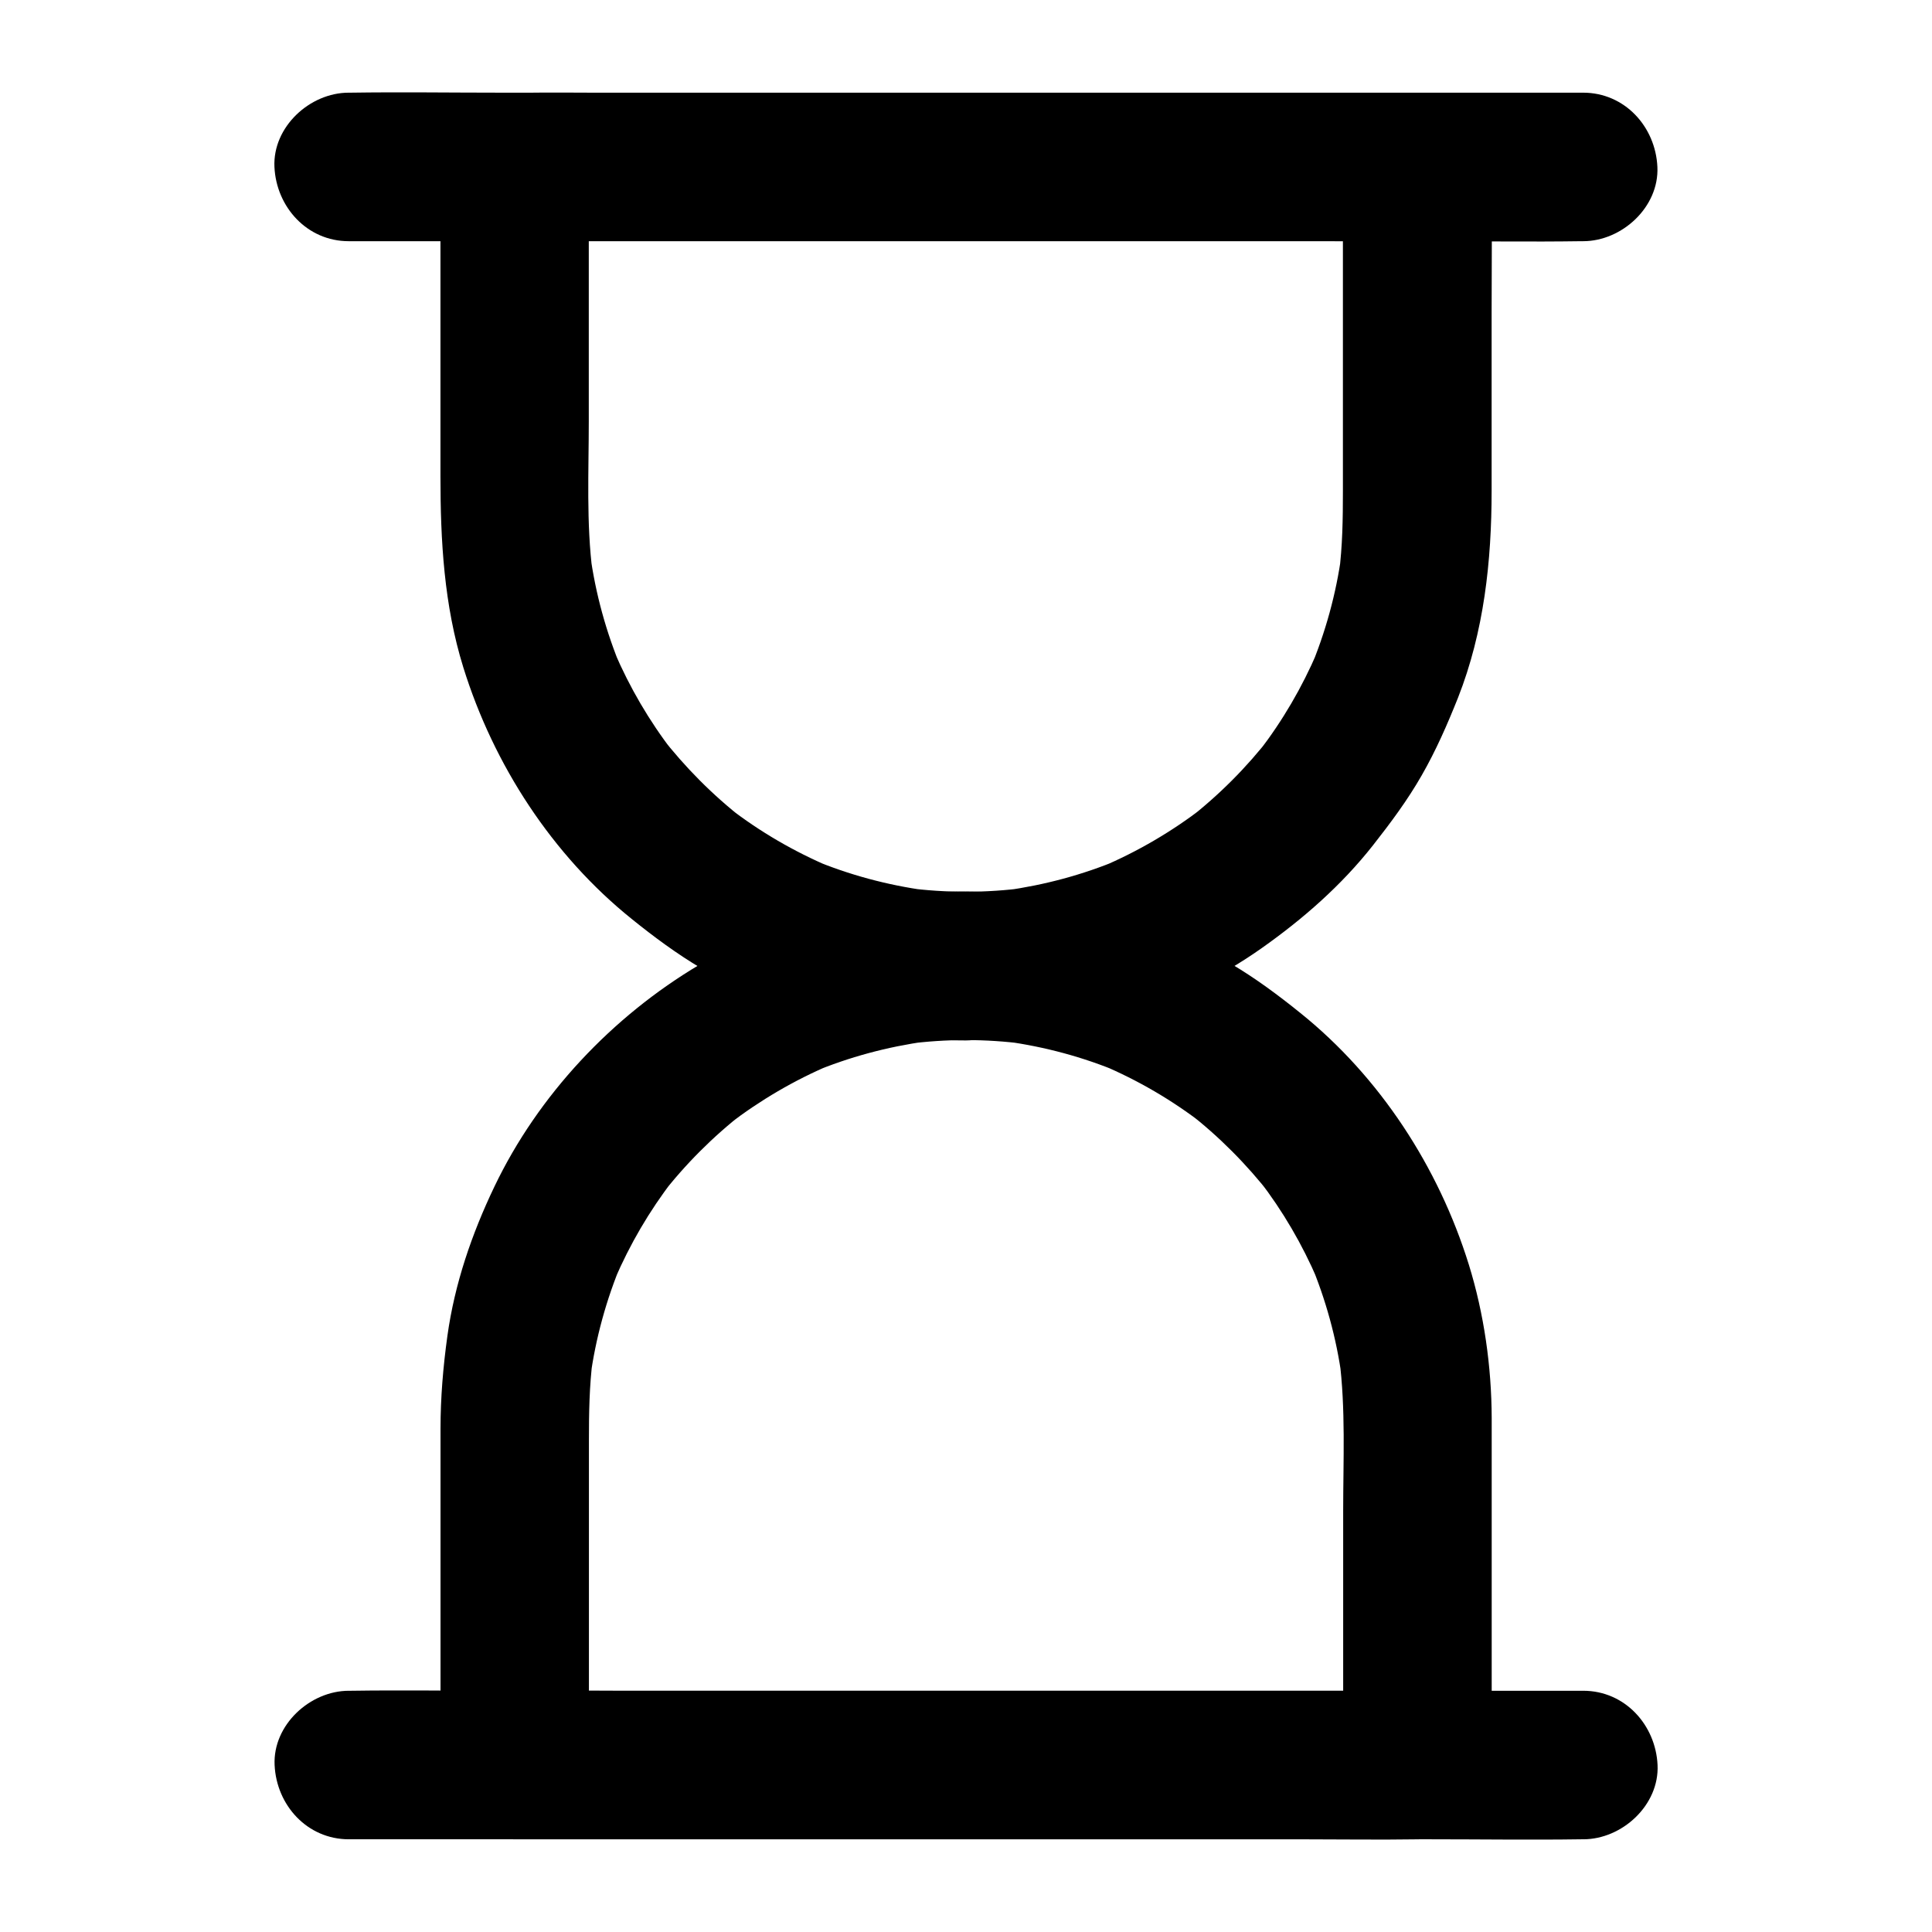
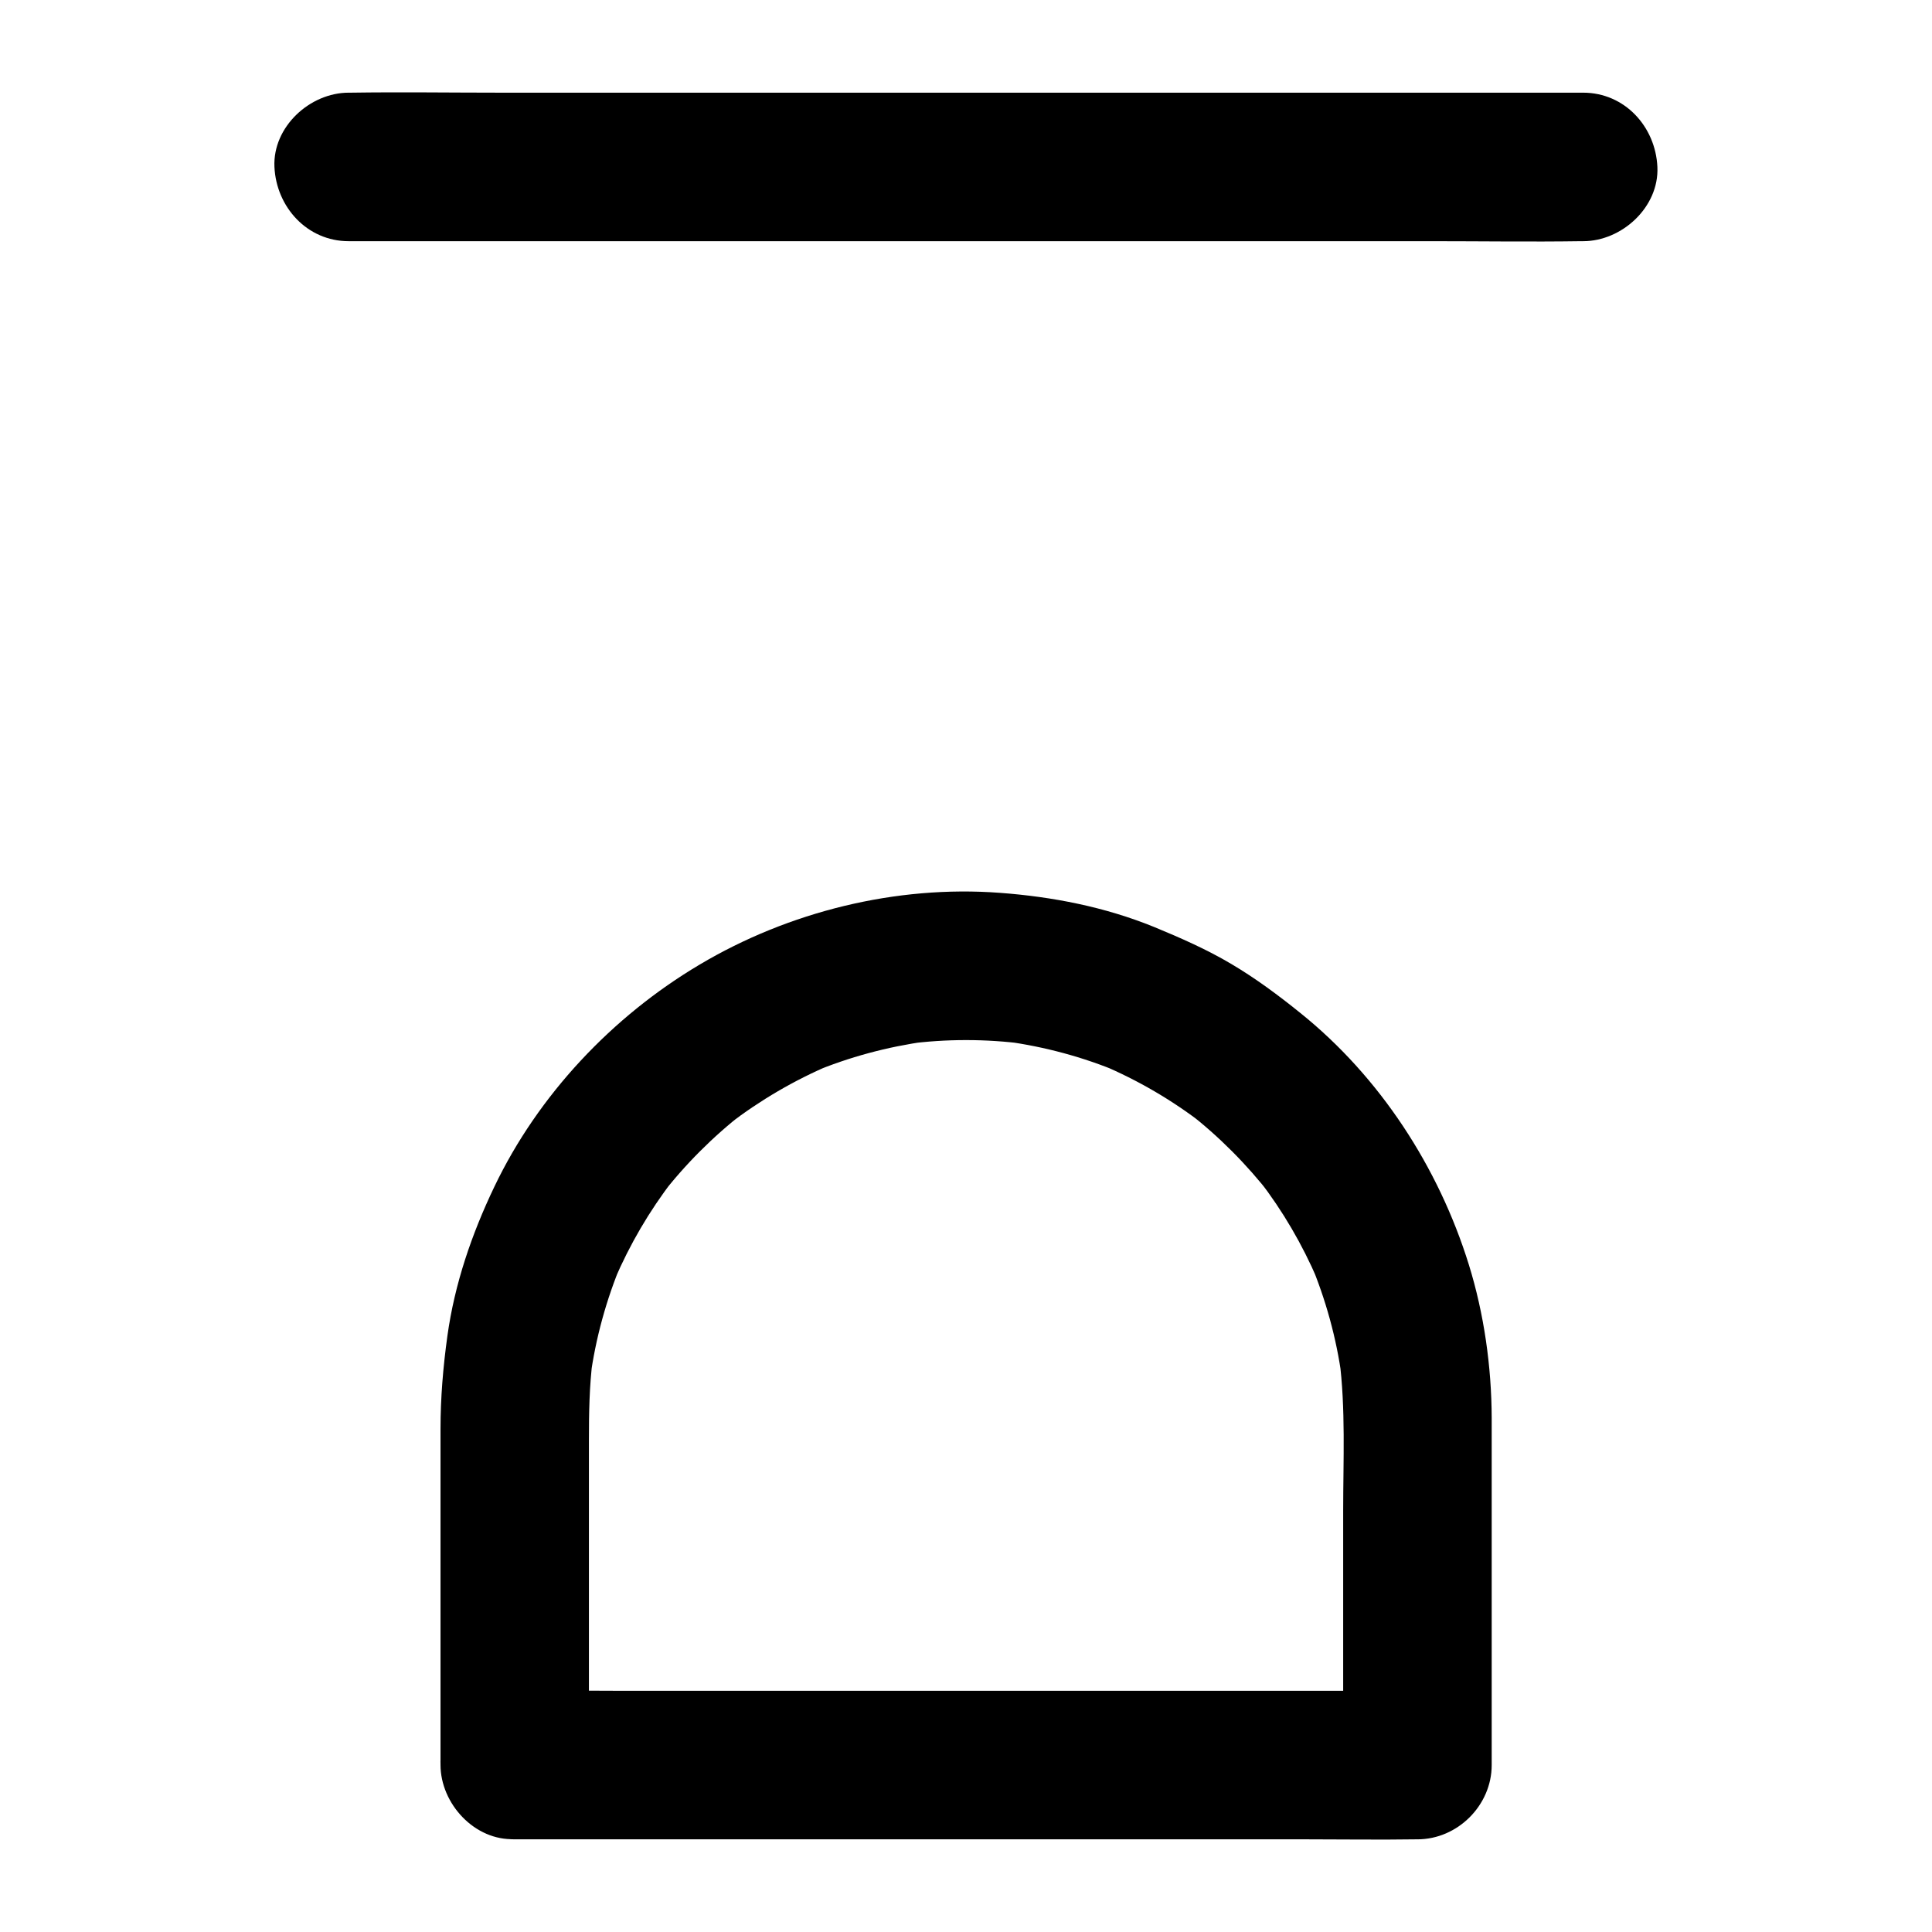
<svg xmlns="http://www.w3.org/2000/svg" fill="#000000" width="800px" height="800px" version="1.1" viewBox="144 144 512 512">
  <g>
-     <path d="m400 380.32c-5.266 0-10.527-0.344-15.742-1.031 1.723 0.246 3.492 0.492 5.215 0.688-10.383-1.426-20.469-4.133-30.109-8.168 1.574 0.641 3.148 1.328 4.723 1.969-9.645-4.082-18.695-9.348-26.961-15.742 1.328 1.031 2.656 2.066 3.984 3.102-8.215-6.394-15.547-13.777-21.941-21.992 1.031 1.328 2.066 2.656 3.102 3.984-6.25-8.117-11.414-16.973-15.449-26.371 0.641 1.574 1.328 3.148 1.969 4.723-4.133-9.84-6.988-20.172-8.414-30.75 0.246 1.723 0.492 3.492 0.688 5.215-1.723-13.285-1.031-27.012-1.031-40.395v-54.168-13.188l-19.68 19.68h23.961 56.973 69.125 59.73c9.691 0 19.387 0.195 29.027 0h0.395l-19.68-19.68v35.277 50.676c0 7.281-0.098 14.516-1.031 21.797 0.246-1.723 0.492-3.492 0.688-5.215-1.426 10.578-4.281 20.91-8.414 30.75 0.641-1.574 1.328-3.148 1.969-4.723-4.035 9.398-9.199 18.254-15.449 26.371 1.031-1.328 2.066-2.656 3.102-3.984-6.348 8.215-13.727 15.598-21.941 21.992 1.328-1.031 2.656-2.066 3.984-3.102-8.266 6.348-17.32 11.66-26.961 15.742 1.574-0.641 3.148-1.328 4.723-1.969-9.645 4.035-19.777 6.742-30.109 8.168 1.723-0.246 3.492-0.492 5.215-0.688-5.129 0.684-10.395 1.031-15.656 1.031-10.281 0.051-20.172 9.055-19.68 19.68 0.492 10.629 8.66 19.73 19.68 19.68 27.602-0.098 55.645-8.414 78.277-24.355 11.02-7.773 21.207-16.68 29.57-27.305 4.676-5.953 9.152-11.957 12.891-18.5 3.789-6.594 6.84-13.578 9.645-20.613 6.887-17.516 8.906-36.164 8.906-54.859v-47.133c0-12.645 0.148-25.34 0-37.984v-0.641c0-10.629-9.004-19.68-19.68-19.68h-23.961-56.973-69.125-59.73c-9.691 0-19.336-0.148-29.027 0h-0.395c-10.629 0-19.68 9.004-19.68 19.68v31.98 49.891c0 17.121 0.934 34.195 6.051 50.676 8.02 25.828 23.566 49.789 44.723 66.766 5.856 4.723 11.906 9.199 18.402 13.039 6.543 3.836 13.48 6.938 20.516 9.789 12.941 5.215 26.715 7.922 40.59 8.953 3 0.246 5.953 0.344 8.953 0.344 10.281 0 20.172-9.055 19.68-19.68-0.445-10.727-8.613-19.727-19.633-19.727z" />
    <path d="m300.07 611.76v-35.277-50.676c0-7.281 0.098-14.516 1.031-21.797-0.246 1.723-0.492 3.492-0.688 5.215 1.426-10.578 4.281-20.91 8.414-30.75-0.641 1.574-1.328 3.148-1.969 4.723 4.035-9.398 9.199-18.254 15.449-26.371-1.031 1.328-2.066 2.656-3.102 3.984 6.348-8.215 13.727-15.598 21.941-21.992-1.328 1.031-2.656 2.066-3.984 3.102 8.266-6.348 17.32-11.66 26.961-15.742-1.574 0.641-3.148 1.328-4.723 1.969 9.645-4.035 19.777-6.742 30.109-8.168-1.723 0.246-3.492 0.492-5.215 0.688 10.43-1.379 21.008-1.379 31.438 0-1.723-0.246-3.492-0.492-5.215-0.688 10.383 1.426 20.469 4.133 30.109 8.168-1.574-0.641-3.148-1.328-4.723-1.969 9.645 4.082 18.695 9.348 26.961 15.742-1.328-1.031-2.656-2.066-3.984-3.102 8.215 6.394 15.547 13.777 21.941 21.992-1.031-1.328-2.066-2.656-3.102-3.984 6.25 8.117 11.414 16.973 15.449 26.371-0.641-1.574-1.328-3.148-1.969-4.723 4.133 9.84 6.988 20.172 8.414 30.75-0.246-1.723-0.492-3.492-0.688-5.215 1.723 13.285 1.031 27.012 1.031 40.395v54.168 13.188l19.68-19.68h-23.961-56.973-69.125-59.73c-9.691 0-19.336-0.148-29.027 0h-0.395c-10.281 0-20.172 9.055-19.68 19.68 0.492 10.676 8.66 19.68 19.68 19.68h23.961 56.973 69.125 59.73c9.691 0 19.336 0.148 29.027 0h0.395c10.629 0 19.68-9.004 19.68-19.68v-31.98-49.891-10.137c-0.051-13.629-2.016-27.551-6.051-40.59-8.02-25.828-23.566-49.789-44.723-66.766-5.805-4.676-11.758-9.102-18.156-12.891-6.543-3.887-13.48-6.938-20.516-9.84-13.039-5.312-26.914-8.02-40.887-9.055-27.504-2.066-55.941 4.969-79.605 19.039-23.125 13.727-42.754 34.539-54.367 58.844-6.004 12.547-10.527 25.73-12.449 39.559-1.133 8.215-1.82 16.336-1.82 24.648v43.738 42.902 2.363c0 10.281 9.055 20.172 19.68 19.68 10.641-0.391 19.645-8.605 19.645-19.625z" />
-     <path d="m563.59 592.07h-32.57-78.227-94.613-81.379c-13.234 0-26.52-0.195-39.805 0h-0.543c-10.281 0-20.172 9.055-19.68 19.68 0.492 10.676 8.66 19.68 19.68 19.68h32.57 78.227 94.613 81.379c13.234 0 26.52 0.195 39.805 0h0.543c10.281 0 20.172-9.055 19.68-19.68-0.492-10.625-8.66-19.68-19.68-19.68z" />
    <path d="m236.41 207.92h32.57 78.227 94.613 81.379c13.234 0 26.52 0.195 39.805 0h0.543c10.281 0 20.172-9.055 19.68-19.68-0.492-10.676-8.66-19.68-19.68-19.68h-32.57-78.227-94.613-81.379c-13.234 0-26.52-0.195-39.805 0h-0.543c-10.281 0-20.172 9.055-19.68 19.68 0.492 10.625 8.66 19.68 19.68 19.68z" />
  </g>
</svg>